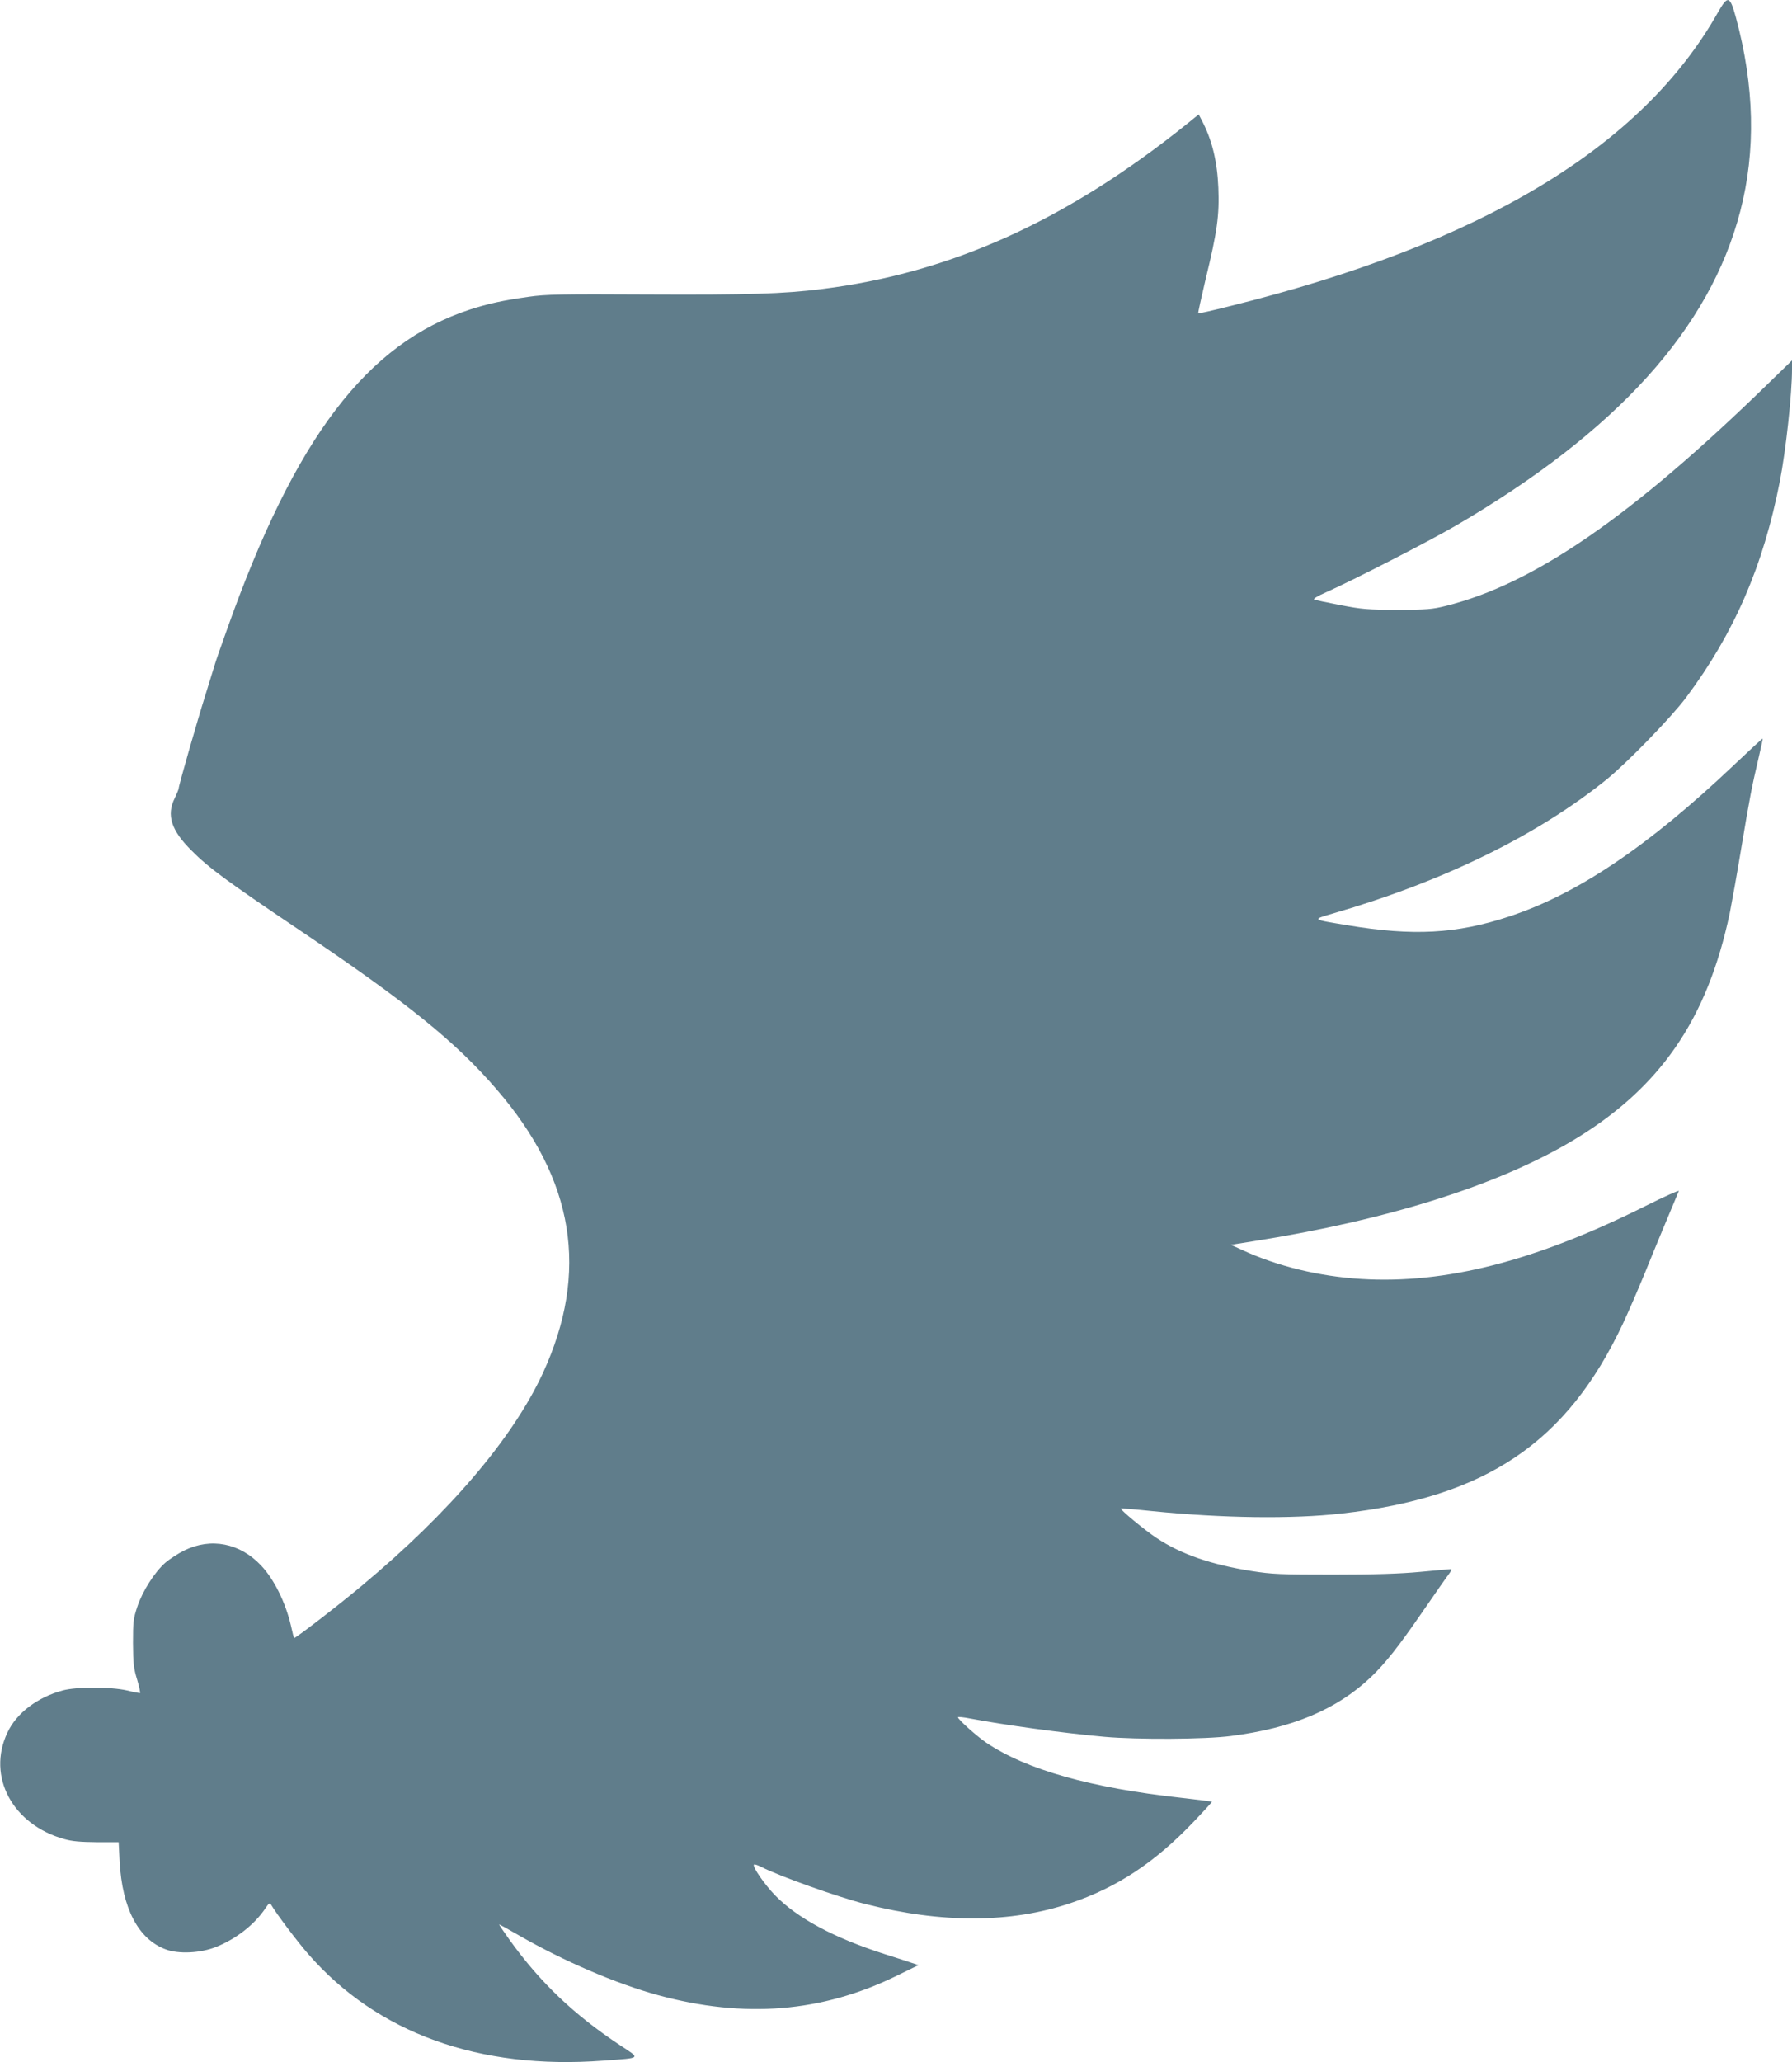
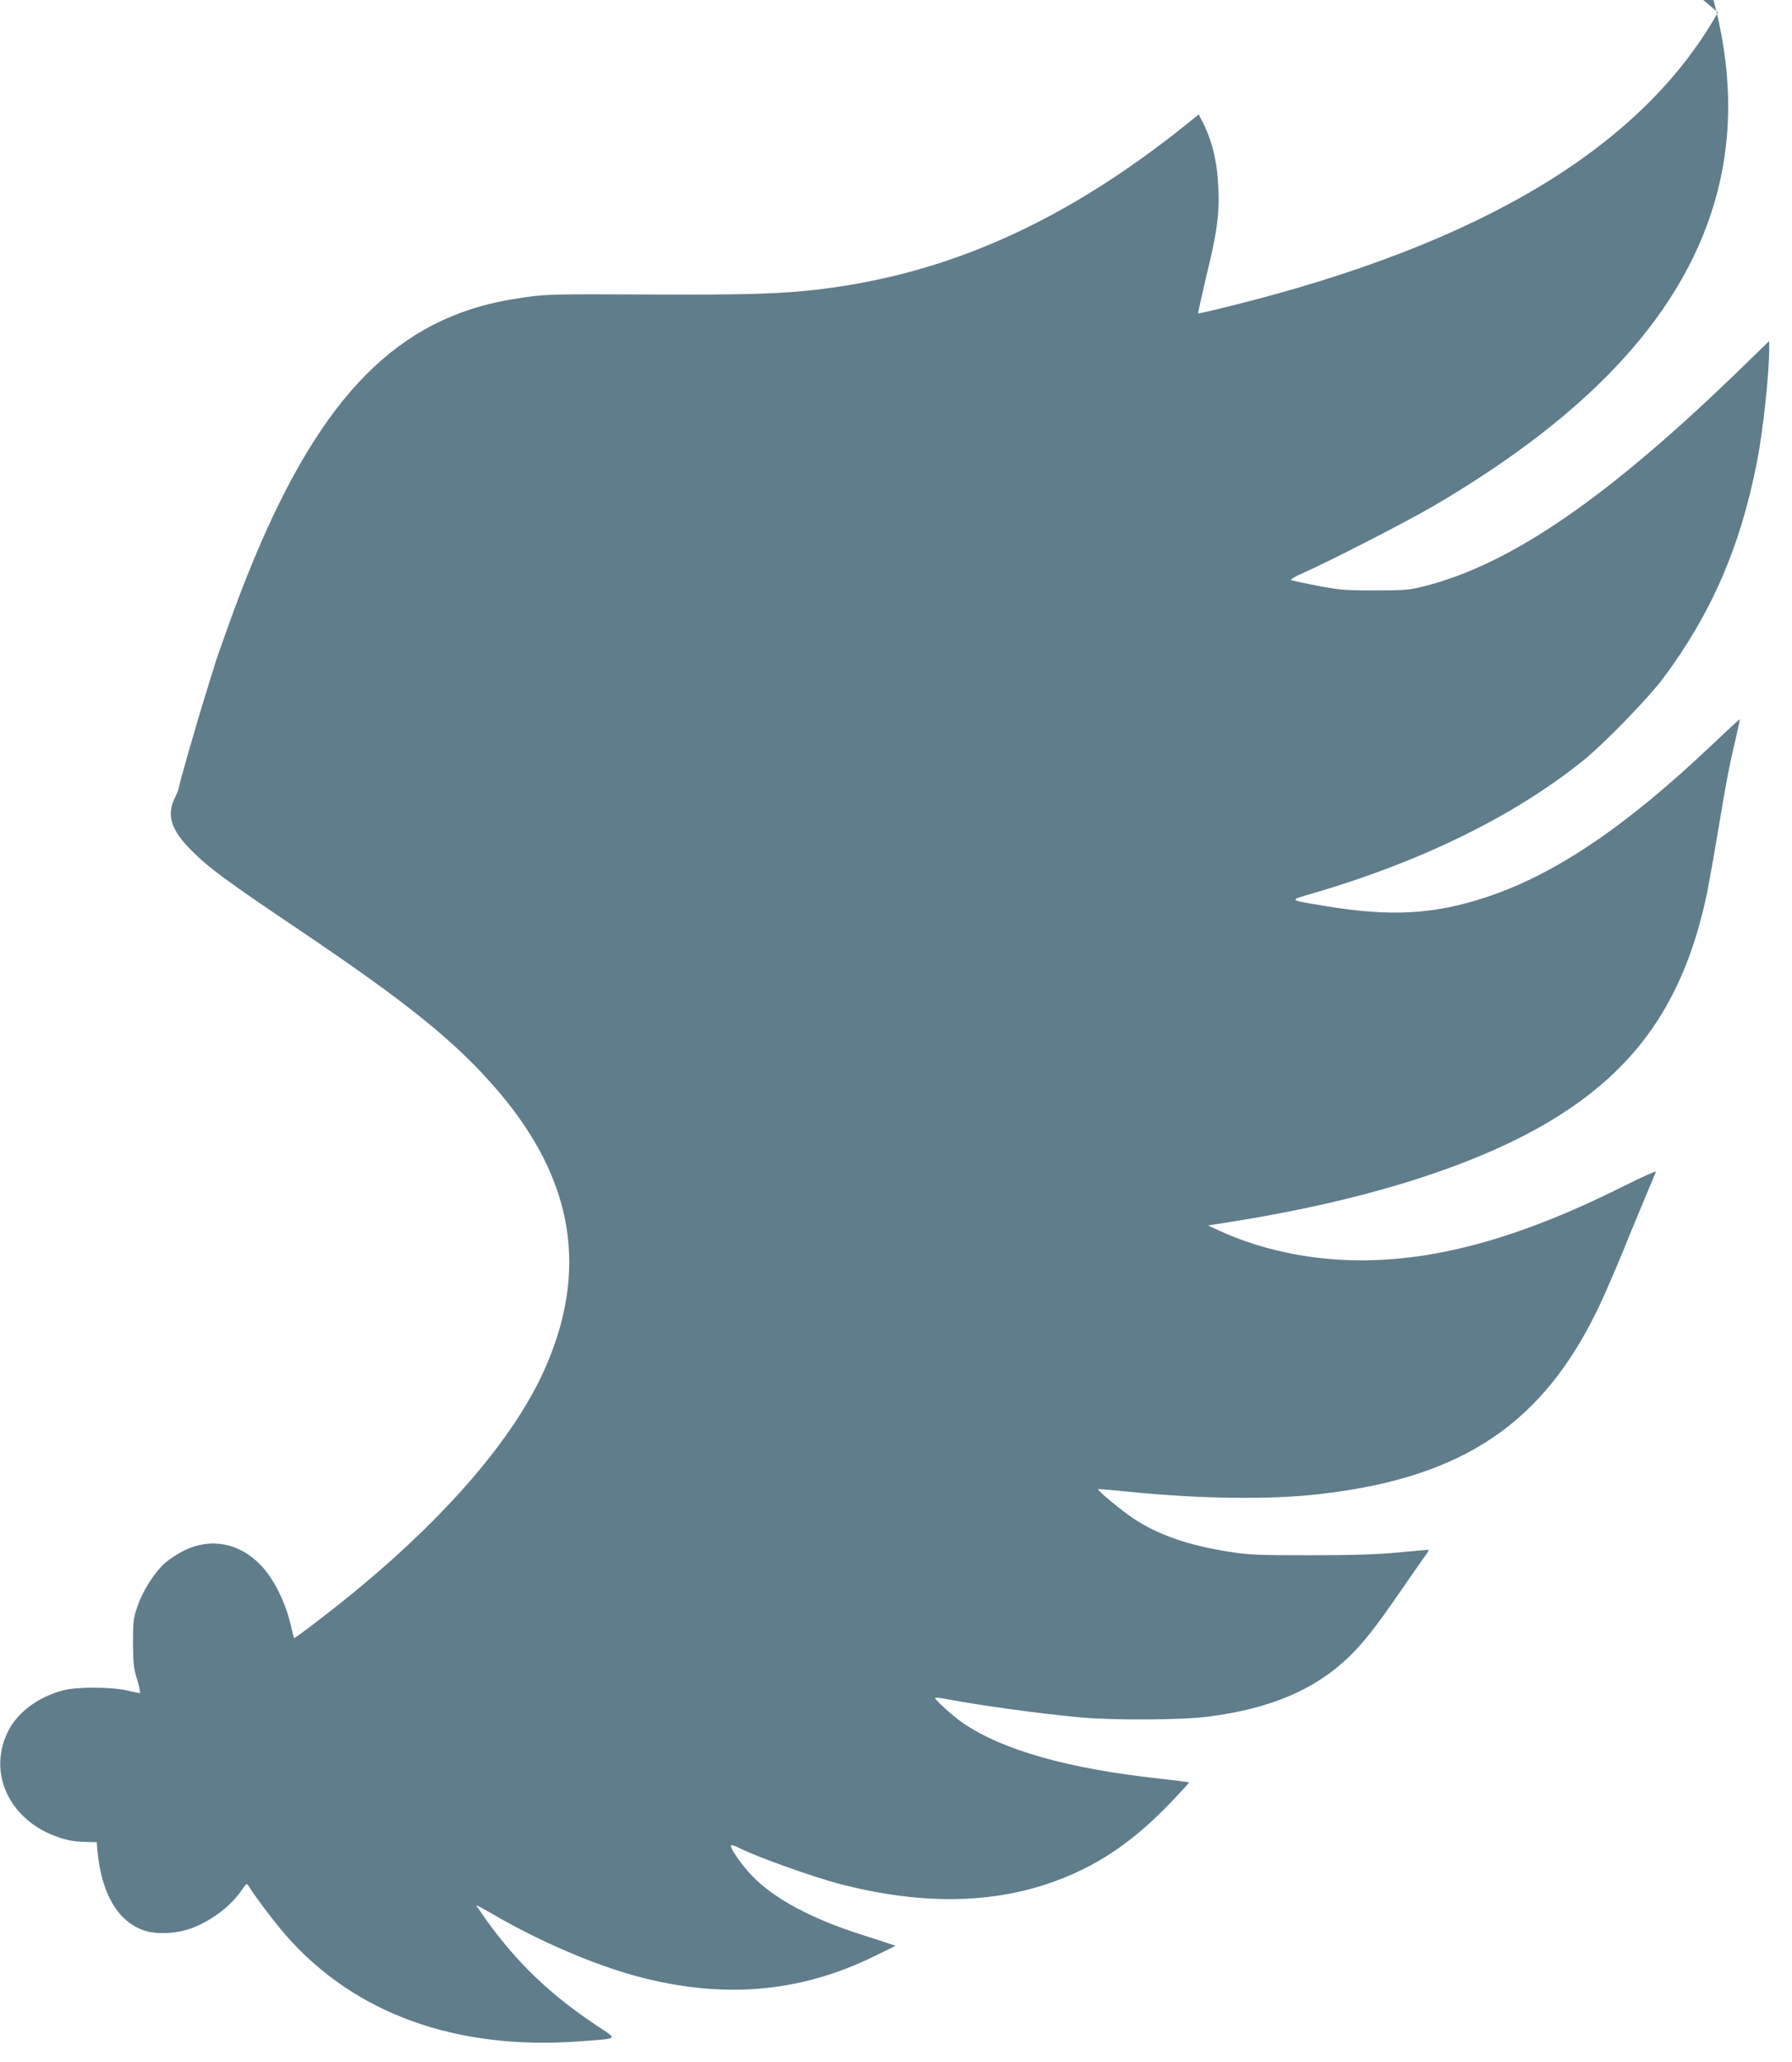
<svg xmlns="http://www.w3.org/2000/svg" version="1.0" width="1113pt" height="1280pt" viewBox="0 0 1113 1280" preserveAspectRatio="xMidYMid meet">
  <g transform="translate(0,1280) scale(0.1,-0.1)" fill="#607d8b" stroke="none">
-     <path d="M10670 12723 c-472 -836 -1469 -1436 -3030 -1823 -107 -27 -196 -47 -198 -45 -2 2 19 97 46 212 72 294 86 397 79 568 -7 167 -40 300 -105 422 l-17 33 -70 -57 c-749 -602 -1471 -928 -2270 -1027 -239 -30 -459 -37 -1080 -34 -540 3 -636 1 -740 -14 -164 -23 -253 -43 -365 -79 -641 -209 -1087 -795 -1510 -1986 -38 -105 -73 -206 -78 -225 -6 -18 -30 -98 -55 -178 -52 -165 -167 -566 -167 -583 0 -7 -12 -34 -25 -62 -52 -105 -22 -199 105 -325 105 -106 221 -191 665 -490 675 -454 976 -697 1232 -995 481 -558 574 -1131 285 -1758 -188 -406 -581 -867 -1127 -1322 -147 -123 -415 -329 -419 -323 -1 1 -10 36 -19 77 -34 146 -106 290 -186 374 -131 139 -311 174 -476 93 -39 -19 -92 -54 -118 -76 -67 -59 -142 -177 -174 -273 -25 -75 -27 -95 -27 -227 1 -126 4 -156 26 -227 14 -46 21 -83 17 -83 -4 0 -41 7 -81 17 -103 23 -312 23 -398 0 -157 -42 -288 -141 -344 -262 -129 -272 32 -572 354 -661 48 -14 101 -18 201 -19 l136 0 6 -120 c16 -290 115 -481 285 -545 81 -31 218 -24 315 15 126 51 238 139 305 239 23 34 28 37 37 21 32 -55 161 -226 230 -305 427 -490 1062 -719 1831 -661 243 18 235 10 103 97 -285 189 -493 387 -683 651 -36 51 -66 94 -66 97 0 2 55 -28 122 -67 280 -161 604 -300 863 -371 539 -147 1020 -108 1487 121 l133 65 -40 13 c-22 8 -98 32 -170 55 -315 101 -541 222 -680 364 -67 69 -144 180 -132 192 3 3 22 -3 44 -14 115 -59 478 -188 648 -231 477 -121 902 -119 1272 5 290 97 526 253 767 506 64 67 115 123 113 124 -2 2 -86 12 -188 24 -565 62 -965 175 -1214 343 -60 41 -175 144 -175 157 0 4 33 1 73 -7 217 -41 580 -91 837 -114 202 -18 627 -16 785 5 383 49 658 165 869 365 90 86 171 188 321 406 76 110 149 215 163 233 13 17 20 32 14 32 -6 0 -91 -8 -189 -17 -127 -12 -282 -17 -543 -17 -328 0 -379 2 -506 22 -253 40 -440 105 -592 206 -71 47 -226 175 -220 182 2 2 89 -5 194 -16 437 -44 870 -50 1176 -15 897 101 1399 439 1747 1177 32 68 93 209 136 313 60 149 161 391 212 512 3 7 -89 -34 -203 -91 -687 -344 -1245 -487 -1770 -455 -261 16 -521 79 -739 180 l-70 32 145 23 c827 131 1508 345 1971 620 547 325 843 753 983 1419 13 66 45 244 70 395 54 324 68 394 107 559 16 68 28 125 27 126 -2 2 -83 -73 -181 -166 -531 -503 -972 -800 -1397 -939 -324 -107 -594 -121 -997 -54 -230 38 -226 35 -93 74 685 199 1266 483 1699 832 128 104 400 384 493 508 300 402 479 816 582 1340 38 194 76 544 76 698 l0 55 -148 -144 c-847 -825 -1455 -1244 -2002 -1380 -84 -21 -119 -24 -300 -24 -185 0 -220 3 -355 29 -82 16 -156 31 -163 35 -7 4 24 23 75 45 165 73 638 316 803 412 1001 584 1580 1224 1769 1954 97 374 88 775 -27 1200 -38 138 -50 141 -112 33z" />
+     <path d="M10670 12723 c-472 -836 -1469 -1436 -3030 -1823 -107 -27 -196 -47 -198 -45 -2 2 19 97 46 212 72 294 86 397 79 568 -7 167 -40 300 -105 422 l-17 33 -70 -57 c-749 -602 -1471 -928 -2270 -1027 -239 -30 -459 -37 -1080 -34 -540 3 -636 1 -740 -14 -164 -23 -253 -43 -365 -79 -641 -209 -1087 -795 -1510 -1986 -38 -105 -73 -206 -78 -225 -6 -18 -30 -98 -55 -178 -52 -165 -167 -566 -167 -583 0 -7 -12 -34 -25 -62 -52 -105 -22 -199 105 -325 105 -106 221 -191 665 -490 675 -454 976 -697 1232 -995 481 -558 574 -1131 285 -1758 -188 -406 -581 -867 -1127 -1322 -147 -123 -415 -329 -419 -323 -1 1 -10 36 -19 77 -34 146 -106 290 -186 374 -131 139 -311 174 -476 93 -39 -19 -92 -54 -118 -76 -67 -59 -142 -177 -174 -273 -25 -75 -27 -95 -27 -227 1 -126 4 -156 26 -227 14 -46 21 -83 17 -83 -4 0 -41 7 -81 17 -103 23 -312 23 -398 0 -157 -42 -288 -141 -344 -262 -129 -272 32 -572 354 -661 48 -14 101 -18 201 -19 c16 -290 115 -481 285 -545 81 -31 218 -24 315 15 126 51 238 139 305 239 23 34 28 37 37 21 32 -55 161 -226 230 -305 427 -490 1062 -719 1831 -661 243 18 235 10 103 97 -285 189 -493 387 -683 651 -36 51 -66 94 -66 97 0 2 55 -28 122 -67 280 -161 604 -300 863 -371 539 -147 1020 -108 1487 121 l133 65 -40 13 c-22 8 -98 32 -170 55 -315 101 -541 222 -680 364 -67 69 -144 180 -132 192 3 3 22 -3 44 -14 115 -59 478 -188 648 -231 477 -121 902 -119 1272 5 290 97 526 253 767 506 64 67 115 123 113 124 -2 2 -86 12 -188 24 -565 62 -965 175 -1214 343 -60 41 -175 144 -175 157 0 4 33 1 73 -7 217 -41 580 -91 837 -114 202 -18 627 -16 785 5 383 49 658 165 869 365 90 86 171 188 321 406 76 110 149 215 163 233 13 17 20 32 14 32 -6 0 -91 -8 -189 -17 -127 -12 -282 -17 -543 -17 -328 0 -379 2 -506 22 -253 40 -440 105 -592 206 -71 47 -226 175 -220 182 2 2 89 -5 194 -16 437 -44 870 -50 1176 -15 897 101 1399 439 1747 1177 32 68 93 209 136 313 60 149 161 391 212 512 3 7 -89 -34 -203 -91 -687 -344 -1245 -487 -1770 -455 -261 16 -521 79 -739 180 l-70 32 145 23 c827 131 1508 345 1971 620 547 325 843 753 983 1419 13 66 45 244 70 395 54 324 68 394 107 559 16 68 28 125 27 126 -2 2 -83 -73 -181 -166 -531 -503 -972 -800 -1397 -939 -324 -107 -594 -121 -997 -54 -230 38 -226 35 -93 74 685 199 1266 483 1699 832 128 104 400 384 493 508 300 402 479 816 582 1340 38 194 76 544 76 698 l0 55 -148 -144 c-847 -825 -1455 -1244 -2002 -1380 -84 -21 -119 -24 -300 -24 -185 0 -220 3 -355 29 -82 16 -156 31 -163 35 -7 4 24 23 75 45 165 73 638 316 803 412 1001 584 1580 1224 1769 1954 97 374 88 775 -27 1200 -38 138 -50 141 -112 33z" />
  </g>
</svg>